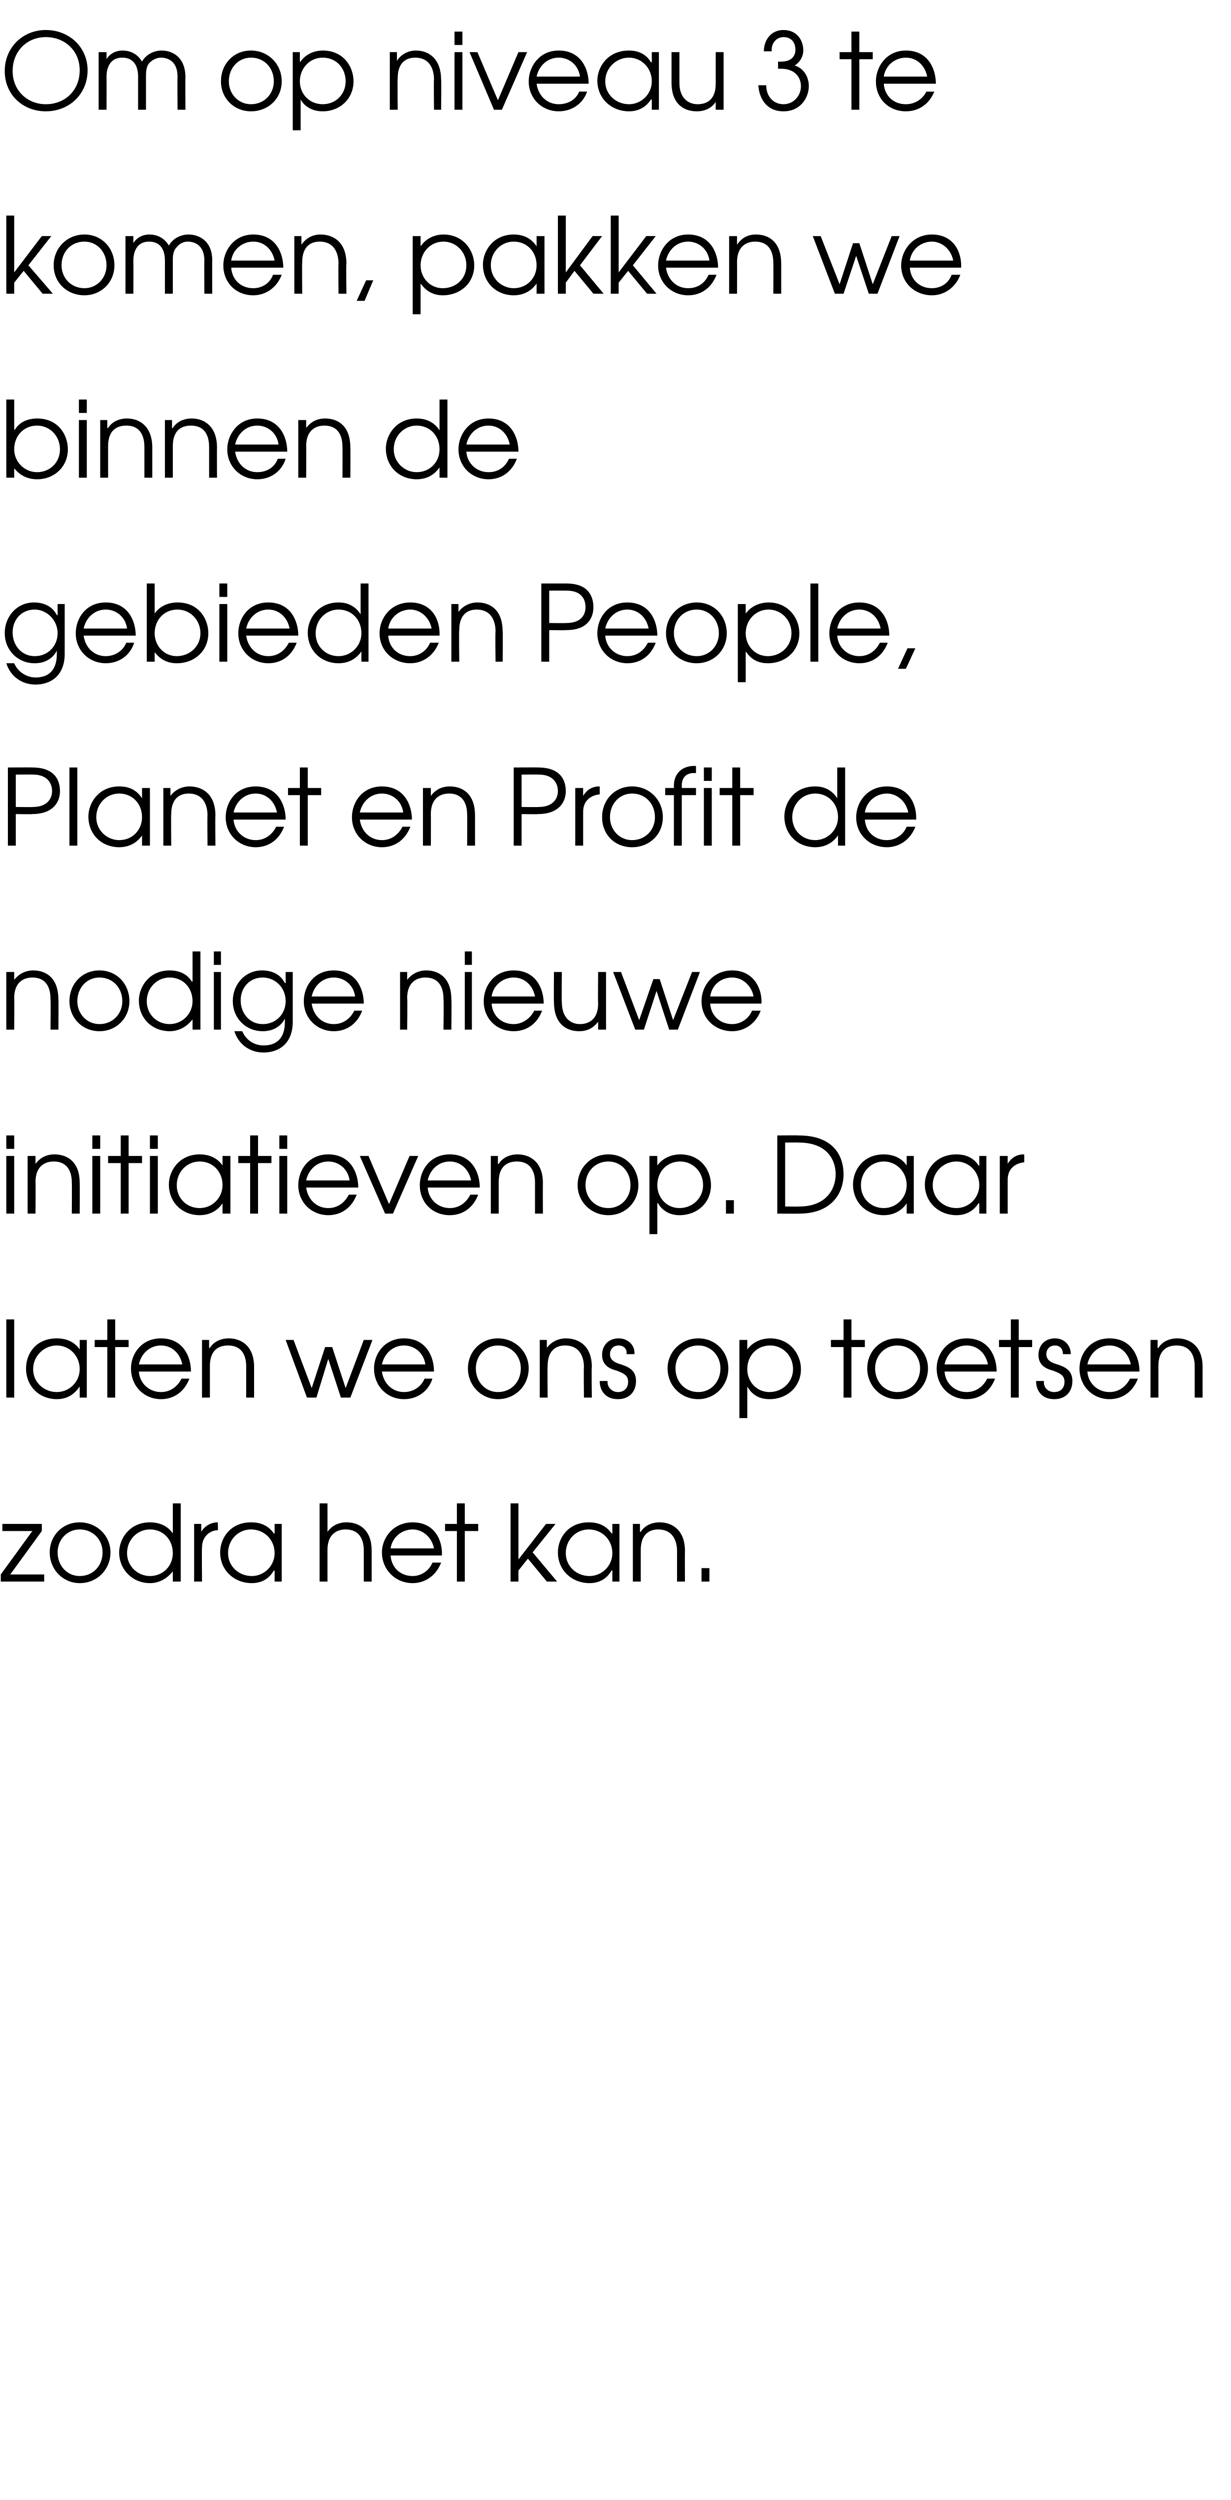
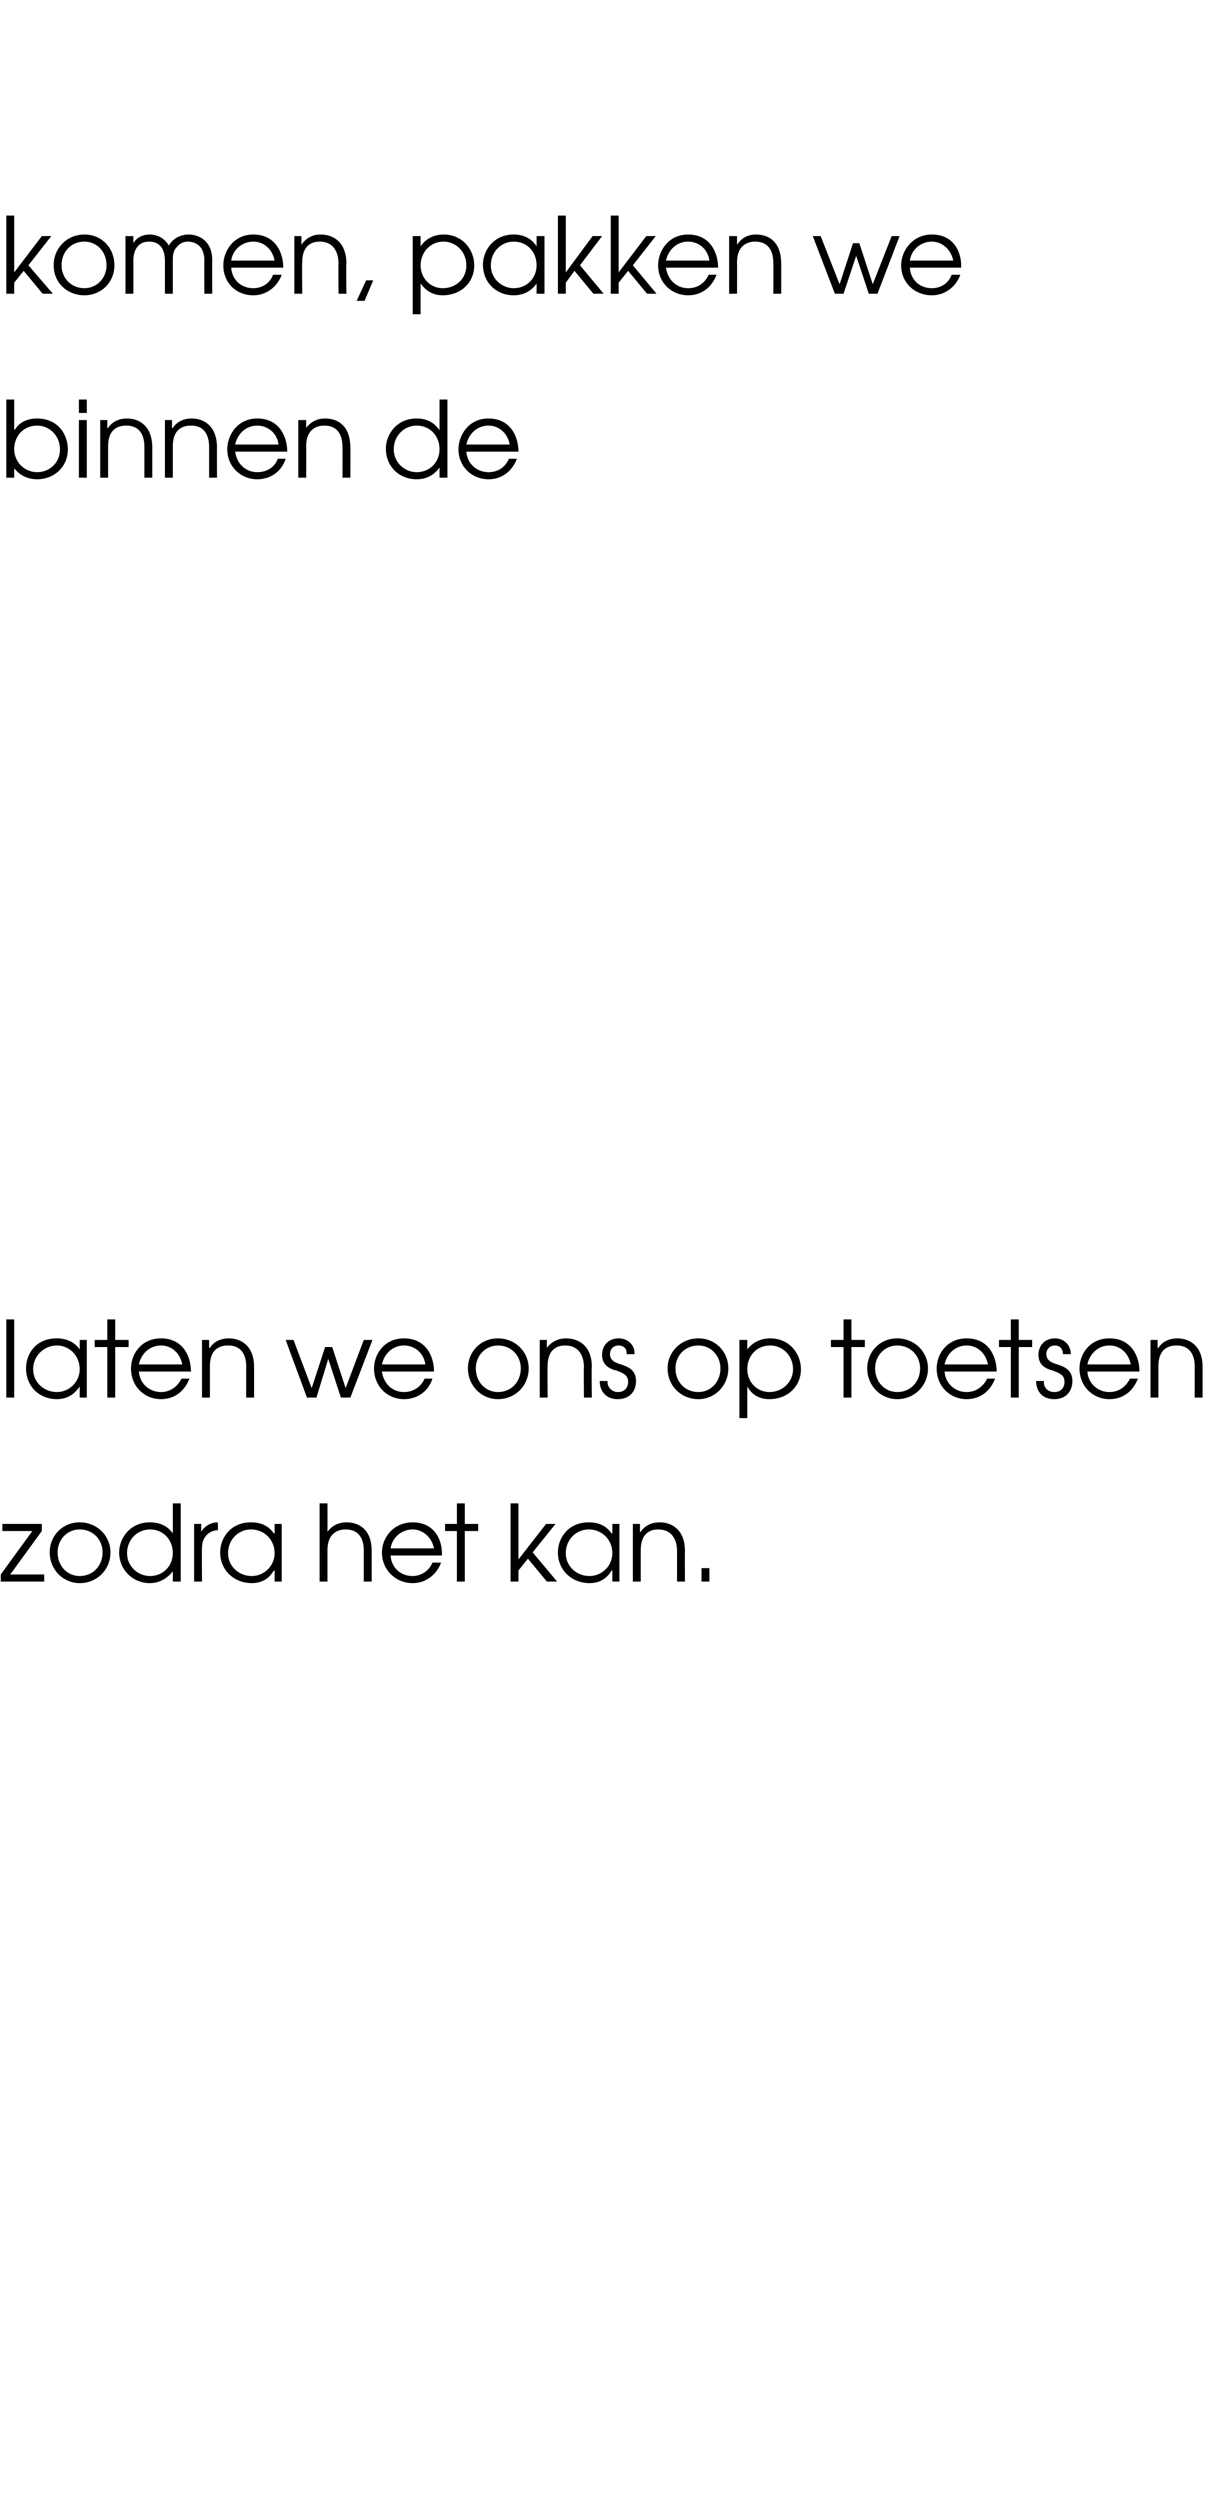
<svg xmlns="http://www.w3.org/2000/svg" version="1.1" width="156px" height="316.6px" viewBox="0 -4 156 316.6" style="top:-4px">
  <desc>Om op niveau 3 te komen, pakken we binnen de gebieden People, Planet en Profit de nodige nieuwe initiatieven op Daar</desc>
  <defs />
  <g id="Polygon7755">
    <path d="m.1 195.4l4-5.5H.3v-.9h5v.9l-4 5.5h4.3v.9H.1v-.9zm13.9-2.8c0 2.2-1.7 3.9-3.9 3.9c-2.1 0-3.8-1.7-3.8-3.9c0-2.1 1.6-3.8 3.8-3.8c2.2 0 3.9 1.7 3.9 3.8zm-6.7 0c0 1.7 1.2 3 2.8 3c1.7 0 2.9-1.3 2.9-3c0-1.6-1.2-2.9-2.9-2.9c-1.6 0-2.8 1.3-2.8 2.9zm15.6 3.7h-1V195s.01-.03 0 0c-.7.9-1.7 1.5-2.9 1.5c-2.2 0-3.9-1.7-3.9-3.9c0-1.7 1.3-3.8 3.9-3.8c.6 0 2 .1 2.9 1.4c-.05.04 0 0 0 0v-3.8h1v9.9zm-6.8-3.6c0 1.7 1.4 2.9 2.9 2.9c1.7 0 2.9-1.3 2.9-2.9c0-1.7-1.2-3-2.9-3c-1.6 0-2.9 1.3-2.9 3zm8.5-3.7h.9v1s.03.02 0 0c.4-.7 1.2-1.2 2.1-1.2c-.04 0 0 0 0 0c0 0 .04.99 0 1c-.9 0-2 .7-2 2.2c-.04-.04 0 4.3 0 4.3h-1V189zm11.1 7.3h-.9v-1.4s-.07.04-.1 0c-.4.7-1.2 1.6-2.8 1.6c-2.2 0-4-1.6-4-3.9c0-1.8 1.3-3.8 3.9-3.8c.7 0 2 .1 2.9 1.4c.03.04.1 0 .1 0V189h.9v7.3zm-6.8-3.6c0 1.7 1.4 2.9 3 2.9c1.6 0 2.9-1.3 2.9-2.9c0-1.7-1.3-3-3-3c-1.6 0-2.9 1.3-2.9 3zm11.6-6.3h1s.01 3.62 0 3.6c.5-.7 1.3-1.2 2.4-1.2c1.7 0 3.2 1 3.2 3.6v3.9h-1v-3.9c0-.5 0-2.7-2.3-2.7c-1 0-2.3.5-2.3 2.6v4h-1v-9.9zm9 6.6c.1 1.5 1.2 2.6 2.8 2.6c1.1 0 2.1-.7 2.5-1.7h1.1c-.6 1.6-2 2.6-3.6 2.6c-2.2 0-3.9-1.7-3.9-3.9c0-1.8 1.4-3.8 3.9-3.8c2.8 0 3.8 2.3 3.7 4.2h-6.5zm5.5-.9c-.3-1.5-1.5-2.4-2.7-2.4c-1.4 0-2.6 1-2.8 2.4h5.5zm2.9-2.2h-1.5v-.9h1.5v-2.6h1v2.6h1.7v.9h-1.7v6.4h-1v-6.4zm6.8-3.5h1v7.1l3.5-4.5h1.2l-2.9 3.6l3.1 3.7h-1.3l-2.4-2.9l-1.2 1.5v1.4h-1v-9.9zm13.8 9.9h-.9v-1.4s-.06.04-.1 0c-.4.7-1.2 1.6-2.8 1.6c-2.2 0-4-1.6-4-3.9c0-1.8 1.3-3.8 3.9-3.8c.7 0 2 .1 2.9 1.4c.04.04.1 0 .1 0V189h.9v7.3zm-6.8-3.6c0 1.7 1.4 2.9 3 2.9c1.6 0 2.9-1.3 2.9-2.9c0-1.7-1.3-3-3-3c-1.6 0-2.9 1.3-2.9 3zm8.5-3.7h.9v1s.06.02.1 0c.5-.8 1.4-1.2 2.4-1.2c1.6 0 3.2 1 3.2 3.6c-.02.04 0 3.9 0 3.9h-1v-3.9c0-.5-.1-2.7-2.4-2.7c-1 0-2.2.5-2.2 2.6v4h-1V189zm8.7 5.6h1v1.7h-1v-1.7z" stroke="none" fill="#010000" />
  </g>
  <g id="Polygon7754">
    <path d="m.8 163.1h1v9.9h-1v-9.9zM11 173h-.9v-1.4s-.05.05 0 0c-.5.7-1.3 1.6-2.9 1.6c-2.2 0-3.9-1.6-3.9-3.9c0-1.8 1.2-3.8 3.9-3.8c.6 0 2 .1 2.9 1.4c-.05.04 0 0 0 0v-1.2h.9v7.3zm-6.8-3.6c0 1.7 1.4 2.9 3 2.9c1.6 0 2.9-1.3 2.9-2.9c0-1.7-1.3-3-2.9-3c-1.6 0-3 1.3-3 3zm9.4-2.8H12v-.9h1.6v-2.6h1v2.6h1.7v.9h-1.7v6.4h-1v-6.4zm4 3.1c.1 1.5 1.3 2.6 2.8 2.6c1.2 0 2.1-.7 2.6-1.7h1c-.6 1.6-1.9 2.6-3.6 2.6c-2.1 0-3.8-1.6-3.8-3.9c0-1.8 1.3-3.8 3.8-3.8c2.8 0 3.8 2.3 3.8 4.2h-6.6zm5.5-.9c-.3-1.5-1.4-2.4-2.7-2.4c-1.4 0-2.5 1-2.8 2.4h5.5zm2.5-3.1h.9v1s.07.03.1 0c.5-.8 1.4-1.2 2.4-1.2c1.6 0 3.2 1 3.2 3.6v3.9h-1v-3.9c0-.5 0-2.7-2.3-2.7c-1.1 0-2.3.5-2.3 2.6v4h-1v-7.3zm10.6 0h1l2.3 6.1l1.7-5.2h.9l1.7 5.2l2.3-6.1h1.1l-2.8 7.3h-1.2l-1.6-4.9l-1.5 4.9h-1.2l-2.7-7.3zm12.2 4c.2 1.5 1.3 2.6 2.8 2.6c1.2 0 2.2-.7 2.6-1.7h1c-.5 1.6-1.9 2.6-3.6 2.6c-2.1 0-3.8-1.6-3.8-3.9c0-1.8 1.3-3.8 3.8-3.8c2.8 0 3.8 2.3 3.8 4.2h-6.6zm5.5-.9c-.2-1.5-1.4-2.4-2.7-2.4c-1.4 0-2.5 1-2.8 2.4h5.5zm13.1.5c0 2.2-1.7 3.9-3.9 3.9c-2.1 0-3.8-1.7-3.8-3.9c0-2.1 1.6-3.8 3.8-3.8c2.2 0 3.9 1.7 3.9 3.8zm-6.7 0c0 1.7 1.2 3 2.8 3c1.7 0 2.9-1.3 2.9-3c0-1.6-1.2-2.9-2.9-2.9c-1.6 0-2.8 1.3-2.8 2.9zm8.1-3.6h.9v1s.04.03 0 0c.6-.8 1.5-1.2 2.4-1.2c1.7 0 3.3 1 3.3 3.6c-.05.05 0 3.9 0 3.9h-1s-.04-3.85 0-3.9c0-.5-.1-2.7-2.4-2.7c-1 0-2.2.5-2.2 2.6c-.04-.02 0 4 0 4h-1v-7.3zm8.6 5.2c-.1.7.5 1.4 1.3 1.4c.9 0 1.3-.6 1.3-1.3c0-.9-.7-1.1-1.4-1.4c-.8-.2-1.9-.6-1.9-2c0-1.2.8-2.1 2.1-2.1c1.2 0 2.1.9 2 2h-1c.1-.7-.4-1.1-1-1.1c-.7 0-1.1.5-1.1 1.1c0 .8.7 1.1 1.4 1.3c.9.3 1.9.7 1.9 2.1c0 1.3-.8 2.3-2.3 2.3c-1.6 0-2.3-1.1-2.3-2.3h1zm15.3-1.6c0 2.2-1.7 3.9-3.8 3.9c-2.2 0-3.9-1.7-3.9-3.9c0-2.1 1.7-3.8 3.9-3.8c2.2 0 3.8 1.7 3.8 3.8zm-6.7 0c0 1.7 1.2 3 2.9 3c1.6 0 2.8-1.3 2.8-3c0-1.6-1.2-2.9-2.8-2.9c-1.7 0-2.9 1.3-2.9 2.9zm8.1-3.6h1v1.2s-.02.03 0 0c.9-1.2 2.2-1.4 2.9-1.4c2.5 0 3.9 2 3.9 3.9c0 2.2-1.7 3.8-4 3.8c-1.8 0-2.5-1.1-2.8-1.6c.04.05 0 0 0 0v4h-1v-9.9zm1 3.7c0 1.6 1.2 2.9 2.8 2.9c1.7 0 3-1.3 3-2.9c0-1.7-1.3-3-2.9-3c-1.7 0-2.9 1.3-2.9 3zm12.2-2.8h-1.6v-.9h1.6v-2.6h1v2.6h1.7v.9h-1.7v6.4h-1v-6.4zm10.7 2.7c0 2.2-1.7 3.9-3.9 3.9c-2.1 0-3.8-1.7-3.8-3.9c0-2.1 1.6-3.8 3.8-3.8c2.2 0 3.9 1.7 3.9 3.8zm-6.7 0c0 1.7 1.2 3 2.8 3c1.7 0 2.9-1.3 2.9-3c0-1.6-1.2-2.9-2.9-2.9c-1.6 0-2.8 1.3-2.8 2.9zm8.8.4c.1 1.5 1.3 2.6 2.8 2.6c1.2 0 2.1-.7 2.6-1.7h1c-.6 1.6-1.9 2.6-3.6 2.6c-2.1 0-3.8-1.6-3.8-3.9c0-1.8 1.3-3.8 3.8-3.8c2.8 0 3.8 2.3 3.8 4.2h-6.6zm5.5-.9c-.3-1.5-1.4-2.4-2.7-2.4c-1.4 0-2.5 1-2.8 2.4h5.5zm2.9-2.2h-1.5v-.9h1.5v-2.6h1v2.6h1.7v.9h-1.7v6.4h-1v-6.4zm4.2 4.3c-.1.7.4 1.4 1.3 1.4c.9 0 1.3-.6 1.3-1.3c0-.9-.7-1.1-1.4-1.4c-.8-.2-1.9-.6-1.9-2c0-1.2.8-2.1 2.1-2.1c1.2 0 2 .9 2 2h-1c0-.7-.4-1.1-1-1.1c-.7 0-1.1.5-1.1 1.1c0 .8.7 1.1 1.4 1.3c.9.3 1.9.7 1.9 2.1c0 1.3-.8 2.3-2.3 2.3c-1.6 0-2.3-1.1-2.3-2.3h1zm5.5-1.2c.1 1.5 1.3 2.6 2.8 2.6c1.2 0 2.1-.7 2.6-1.7h1c-.6 1.6-1.9 2.6-3.6 2.6c-2.1 0-3.8-1.6-3.8-3.9c0-1.8 1.3-3.8 3.8-3.8c2.8 0 3.8 2.3 3.8 4.2h-6.6zm5.5-.9c-.3-1.5-1.4-2.4-2.7-2.4c-1.4 0-2.5 1-2.8 2.4h5.5zm2.5-3.1h.9v1s.07.03.1 0c.5-.8 1.4-1.2 2.4-1.2c1.6 0 3.2 1 3.2 3.6v3.9h-1v-3.9c0-.5 0-2.7-2.3-2.7c-1.1 0-2.3.5-2.3 2.6v4h-1v-7.3z" stroke="none" fill="#010000" />
  </g>
  <g id="Polygon7753">
-     <path d="m.8 142.4h1v7.3h-1v-7.3zm0-2.6h1v1.7h-1v-1.7zm2.7 2.6h1v1s0 .03 0 0c.6-.8 1.4-1.2 2.4-1.2c1.7 0 3.2 1 3.2 3.6c.02.05 0 3.9 0 3.9h-1s.03-3.85 0-3.9c0-.5 0-2.7-2.3-2.7c-1 0-2.3.5-2.3 2.6c.03-.01 0 4 0 4h-1v-7.3zm8.2 0h1v7.3h-1v-7.3zm0-2.6h1v1.7h-1v-1.7zm3.6 3.5h-1.6v-.9h1.6v-2.6h1v2.6h1.7v.9h-1.7v6.4h-1v-6.4zm3.7-.9h1v7.3h-1v-7.3zm0-2.6h1v1.7h-1v-1.7zm10.2 9.9h-1v-1.3s-.02-.05 0 0c-.4.6-1.3 1.5-2.9 1.5c-2.2 0-3.9-1.6-3.9-3.9c0-1.7 1.3-3.8 3.9-3.8c.6 0 2 .1 2.9 1.4c-.02.05 0 0 0 0v-1.2h1v7.3zm-6.8-3.6c0 1.7 1.3 2.9 2.9 2.9c1.6 0 2.9-1.3 2.9-2.9c0-1.7-1.2-3-2.9-3c-1.6 0-2.9 1.3-2.9 3zm9.3-2.8h-1.5v-.9h1.5v-2.6h1v2.6h1.7v.9h-1.7v6.4h-1v-6.4zm3.7-.9h1v7.3h-1v-7.3zm0-2.6h1v1.7h-1v-1.7zm3.4 6.6c.2 1.5 1.3 2.6 2.8 2.6c1.2 0 2.1-.7 2.6-1.7h1c-.6 1.6-1.9 2.6-3.6 2.6c-2.1 0-3.8-1.6-3.8-3.8c0-1.9 1.3-3.9 3.8-3.9c2.8 0 3.8 2.3 3.8 4.2h-6.6zm5.5-.9c-.2-1.5-1.4-2.4-2.7-2.4c-1.4 0-2.5 1-2.8 2.4h5.5zm1.3-3.1h1.1l2.6 6.1l2.6-6.1h1.1l-3.2 7.3h-1l-3.2-7.3zm8.6 4c.1 1.5 1.3 2.6 2.8 2.6c1.2 0 2.1-.7 2.6-1.7h1c-.6 1.6-1.9 2.6-3.6 2.6c-2.2 0-3.8-1.6-3.8-3.8c0-1.9 1.3-3.9 3.8-3.9c2.8 0 3.8 2.3 3.8 4.2h-6.6zm5.5-.9c-.3-1.5-1.4-2.4-2.7-2.4c-1.4 0-2.5 1-2.8 2.4h5.5zm2.5-3.1h.9v1s.07.03.1 0c.5-.8 1.4-1.2 2.4-1.2c1.6 0 3.2 1 3.2 3.6c-.02.05 0 3.9 0 3.9h-1v-3.9c0-.5 0-2.7-2.3-2.7c-1.1 0-2.3.5-2.3 2.6v4h-1v-7.3zm18.7 3.7c0 2.1-1.6 3.8-3.8 3.8c-2.2 0-3.9-1.7-3.9-3.8c0-2.2 1.7-3.9 3.9-3.9c2.2 0 3.8 1.7 3.8 3.9zm-6.7 0c0 1.6 1.2 2.9 2.9 2.9c1.6 0 2.8-1.3 2.8-2.9c0-1.7-1.2-3-2.8-3c-1.7 0-2.9 1.3-2.9 3zm8.1-3.7h1v1.2s0 .03 0 0c.9-1.2 2.2-1.4 2.9-1.4c2.6 0 3.9 2 3.9 3.9c0 2.2-1.7 3.8-4 3.8c-1.7 0-2.5-1.1-2.7-1.5c-.05-.05-.1 0-.1 0v3.9h-1v-9.9zm1 3.7c0 1.6 1.2 2.9 2.8 2.9c1.7 0 3-1.3 3-2.9c0-1.7-1.3-3-2.9-3c-1.7 0-2.9 1.3-2.9 3zM92 148h1v1.7h-1V148zm6.5-8.2s2.73-.02 2.7 0c4.7 0 5.7 2.9 5.7 4.9c0 2.5-1.6 5-5.6 5c0 .02-2.8 0-2.8 0v-9.9zm2.8 9c3.3 0 4.6-2.1 4.6-4.1c0-1.6-.9-4-4.7-4c.03-.02-1.7 0-1.7 0v8.1s1.8.02 1.8 0zm14.5.9h-.9v-1.3s-.03-.05 0 0c-.4.6-1.3 1.5-2.9 1.5c-2.2 0-3.9-1.6-3.9-3.9c0-1.7 1.2-3.8 3.9-3.8c.6 0 2 .1 2.9 1.4c-.03.05 0 0 0 0v-1.2h.9v7.3zm-6.7-3.6c0 1.7 1.3 2.9 2.9 2.9c1.6 0 2.9-1.3 2.9-2.9c0-1.7-1.3-3-2.9-3c-1.6 0-2.9 1.3-2.9 3zm15.9 3.6h-.9v-1.3s-.05-.05-.1 0c-.4.6-1.2 1.5-2.8 1.5c-2.2 0-4-1.6-4-3.9c0-1.7 1.3-3.8 4-3.8c.6 0 2 .1 2.8 1.4c.05.05.1 0 .1 0v-1.2h.9v7.3zm-6.8-3.6c0 1.7 1.4 2.9 3 2.9c1.6 0 2.9-1.3 2.9-2.9c0-1.7-1.3-3-2.9-3c-1.6 0-3 1.3-3 3zm8.5-3.7h1v1s-.02.03 0 0c.4-.7 1.1-1.2 2-1.2h.1v1c-1 .1-2.1.7-2.1 2.2v4.3h-1v-7.3z" stroke="none" fill="#010000" />
-   </g>
+     </g>
  <g id="Polygon7752">
-     <path d="m.8 119.1h1v1s.01.03 0 0c.6-.8 1.5-1.2 2.4-1.2c1.7 0 3.2 1 3.2 3.7c.03-.05 0 3.8 0 3.8h-1s.04-3.85 0-3.8c0-.6 0-2.8-2.3-2.8c-1 0-2.3.5-2.3 2.6c.04-.01 0 4 0 4h-1v-7.3zm15.6 3.7c0 2.1-1.6 3.8-3.8 3.8c-2.2 0-3.8-1.7-3.8-3.8c0-2.2 1.6-3.9 3.8-3.9c2.2 0 3.8 1.7 3.8 3.9zm-6.6 0c0 1.6 1.2 2.9 2.8 2.9c1.7 0 2.9-1.3 2.9-2.9c0-1.7-1.2-3-2.9-3c-1.6 0-2.8 1.3-2.8 3zm15.6 3.6h-1v-1.3s-.01-.02 0 0c-.7.9-1.7 1.5-2.9 1.5c-2.2 0-3.9-1.6-3.9-3.9c0-1.7 1.3-3.8 3.9-3.8c.6 0 2 .1 2.8 1.4c.04.05.1 0 .1 0v-3.8h1v9.9zm-6.8-3.6c0 1.7 1.3 2.9 2.9 2.9c1.6 0 2.9-1.3 2.9-2.9c0-1.7-1.2-3-2.9-3c-1.6 0-2.9 1.3-2.9 3zm8.5-3.7h.9v7.3h-.9v-7.3zm0-2.6h.9v1.7h-.9v-1.7zm10 8.9c0 2.8-1.8 3.9-3.7 3.9c-1.8 0-3.2-1.1-3.7-2.7h1c.5 1.2 1.6 1.8 2.7 1.8c2.6 0 2.7-2.2 2.7-3v-.4s-.03-.03 0 0c-.5 1-1.5 1.6-2.8 1.6c-2.2 0-3.8-1.7-3.8-3.8c0-2.2 1.6-3.9 3.7-3.9c1.4 0 2.4.6 2.9 1.6h.1v-1.4h.9v6.3zm-6.6-2.7c0 1.6 1.1 3 2.8 3c1.7 0 2.9-1.3 2.9-2.9c0-1.8-1.4-3-2.9-3c-1.7 0-2.8 1.3-2.8 2.9zm9 .4c.2 1.5 1.3 2.6 2.8 2.6c1.2 0 2.1-.7 2.6-1.7h1c-.6 1.6-1.9 2.6-3.6 2.6c-2.1 0-3.8-1.6-3.8-3.8c0-1.9 1.3-3.9 3.8-3.9c2.8 0 3.8 2.3 3.8 4.2h-6.6zm5.5-.9c-.2-1.5-1.4-2.4-2.7-2.4c-1.4 0-2.5 1-2.8 2.4h5.5zm5.7-3.1h.9v1s.02.03 0 0c.6-.8 1.5-1.2 2.4-1.2c1.7 0 3.2 1 3.2 3.7c.04-.05 0 3.8 0 3.8h-1s.05-3.85 0-3.8c0-.6 0-2.8-2.3-2.8c-1 0-2.3.5-2.3 2.6c.05-.01 0 4 0 4h-.9v-7.3zm8.2 0h.9v7.3h-.9v-7.3zm0-2.6h.9v1.7h-.9v-1.7zm3.4 6.6c.1 1.5 1.2 2.6 2.8 2.6c1.1 0 2.1-.7 2.6-1.7h1c-.6 1.6-1.9 2.6-3.6 2.6c-2.2 0-3.8-1.6-3.8-3.8c0-1.9 1.3-3.9 3.8-3.9c2.8 0 3.8 2.3 3.8 4.2h-6.6zm5.5-.9c-.3-1.5-1.4-2.4-2.7-2.4c-1.4 0-2.6 1-2.8 2.4h5.5zm9 4.2h-1v-1s-.01-.04 0 0c-.6.8-1.4 1.2-2.4 1.2c-1.7 0-3.2-1-3.2-3.7c-.03.05 0-3.8 0-3.8h1s-.04 3.85 0 3.8c0 2.1 1.2 2.8 2.3 2.8c1 0 2.3-.5 2.3-2.6c-.04.01 0-4 0-4h1v7.3zm.9-7.3h1l2.3 6.1l1.8-5.2h.8l1.7 5.2l2.4-6.1h1l-2.8 7.3h-1.1l-1.6-4.9l-1.6 4.9h-1.1l-2.8-7.3zm12.3 4c.1 1.5 1.2 2.6 2.8 2.6c1.1 0 2.1-.7 2.5-1.7h1.1c-.6 1.6-2 2.6-3.6 2.6c-2.2 0-3.9-1.6-3.9-3.8c0-1.9 1.4-3.9 3.9-3.9c2.7 0 3.8 2.3 3.7 4.2H90zm5.5-.9c-.3-1.5-1.5-2.4-2.7-2.4c-1.5 0-2.6 1-2.8 2.4h5.5z" stroke="none" fill="#010000" />
-   </g>
+     </g>
  <g id="Polygon7751">
-     <path d="m1 93.2s3.14-.02 3.1 0c3 0 3.5 1.8 3.5 3c0 1.4-.9 2.9-3.5 2.9c.04.04-2.1 0-2.1 0v4h-1v-9.9zm1 5s2.15.04 2.2 0c1.7 0 2.4-1 2.4-2c0-1.1-.7-2.1-2.4-2.1c-.05-.02-2.2 0-2.2 0v4.1zm6.8-5h1v9.9h-1v-9.9zm10.2 9.9h-1v-1.3s.01-.04 0 0c-.4.6-1.3 1.5-2.9 1.5c-2.2 0-3.9-1.6-3.9-3.9c0-1.7 1.3-3.8 3.9-3.8c.7 0 2 .1 2.9 1.5c.01-.04 0 0 0 0v-1.3h1v7.3zm-6.8-3.6c0 1.7 1.4 2.9 2.9 2.9c1.7 0 2.9-1.3 2.9-2.9c0-1.7-1.2-3-2.9-3c-1.6 0-2.9 1.3-2.9 3zm8.5-3.7h.9v1s.04.04 0 0c.6-.8 1.5-1.2 2.4-1.2c1.7 0 3.3 1 3.3 3.7c-.04-.04 0 3.8 0 3.8h-1s-.04-3.84 0-3.8c0-.6-.1-2.8-2.4-2.8c-1 0-2.2.5-2.2 2.6c-.04 0 0 4 0 4h-1v-7.3zm8.9 4c.1 1.5 1.3 2.6 2.8 2.6c1.2 0 2.1-.7 2.6-1.7h1c-.6 1.6-1.9 2.6-3.6 2.6c-2.1 0-3.8-1.6-3.8-3.8c0-1.9 1.3-3.9 3.8-3.9c2.8 0 3.8 2.3 3.8 4.2h-6.6zm5.5-.9c-.3-1.5-1.4-2.4-2.7-2.4c-1.4 0-2.5 1-2.8 2.4h5.5zm2.9-2.2h-1.5v-.9h1.5v-2.6h1v2.6h1.7v.9H39v6.4h-1v-6.4zm7.6 3.1c.2 1.5 1.3 2.6 2.8 2.6c1.2 0 2.1-.7 2.6-1.7h1c-.6 1.6-1.9 2.6-3.6 2.6c-2.1 0-3.8-1.6-3.8-3.8c0-1.9 1.3-3.9 3.8-3.9c2.8 0 3.8 2.3 3.8 4.2h-6.6zm5.5-.9c-.2-1.5-1.4-2.4-2.7-2.4c-1.4 0-2.5 1-2.8 2.4h5.5zm2.5-3.1h1v1s-.01.04 0 0c.6-.8 1.4-1.2 2.4-1.2c1.7 0 3.2 1 3.2 3.7v3.8h-1s.02-3.84 0-3.8c0-.6 0-2.8-2.3-2.8c-1 0-2.3.5-2.3 2.6c.02 0 0 4 0 4h-1v-7.3zm11.5-2.6s3.15-.02 3.1 0c3 0 3.5 1.8 3.5 3c0 1.4-.9 2.9-3.5 2.9c.05.04-2.1 0-2.1 0v4h-1v-9.9zm1 5s2.16.04 2.2 0c1.7 0 2.4-1 2.4-2c0-1.1-.7-2.1-2.4-2.1c-.04-.02-2.2 0-2.2 0v4.1zm6.8-2.4h1v1s-.02.04 0 0c.4-.7 1.1-1.2 2-1.2c.01.02.1 0 .1 0v1c-1 .1-2.1.7-2.1 2.2v4.3h-1v-7.3zM84 99.5c0 2.2-1.7 3.8-3.9 3.8c-2.2 0-3.8-1.6-3.8-3.8c0-2.2 1.6-3.9 3.8-3.9c2.2 0 3.9 1.7 3.9 3.9zm-6.7 0c0 1.6 1.2 2.9 2.8 2.9c1.7 0 2.9-1.3 2.9-2.9c0-1.7-1.2-3-2.9-3c-1.6 0-2.8 1.3-2.8 3zm8.1-2.8h-1.1v-.9h1.1v-.3c0-1.5 1-2.5 2.6-2.5c.03.02.2 0 .2 0v.9s-.17.02-.2 0c-.3 0-1.6 0-1.6 1.6v.3h1.8v.9h-1.8v6.4h-1v-6.4zm3.8-.9h1v7.3h-1v-7.3zm0-2.6h1v1.7h-1v-1.7zm3.6 3.5h-1.6v-.9h1.6v-2.6h1v2.6h1.7v.9h-1.7v6.4h-1v-6.4zm14.3 6.4h-.9v-1.3s-.04-.01 0 0c-.7 1-1.7 1.5-2.9 1.5c-2.2 0-3.9-1.6-3.9-3.9c0-1.7 1.2-3.8 3.9-3.8c.6 0 1.9.1 2.8 1.5c.01-.05 0 0 0 0v-3.9h1v9.9zm-6.7-3.6c0 1.7 1.3 2.9 2.9 2.9c1.6 0 2.9-1.3 2.9-2.9c0-1.7-1.2-3-2.9-3c-1.6 0-2.9 1.3-2.9 3zm9.2.3c.1 1.5 1.2 2.6 2.8 2.6c1.1 0 2.1-.7 2.5-1.7h1.1c-.6 1.6-2 2.6-3.6 2.6c-2.2 0-3.9-1.6-3.9-3.8c0-1.9 1.4-3.9 3.9-3.9c2.8 0 3.8 2.3 3.7 4.2h-6.5zm5.5-.9c-.3-1.5-1.5-2.4-2.7-2.4c-1.4 0-2.6 1-2.8 2.4h5.5z" stroke="none" fill="#010000" />
-   </g>
+     </g>
  <g id="Polygon7750">
-     <path d="m8.2 78.8c0 2.8-1.8 3.9-3.7 3.9c-1.8 0-3.2-1.1-3.7-2.7h1c.5 1.2 1.7 1.8 2.7 1.8c2.6 0 2.7-2.2 2.7-3v-.4s-.02-.02 0 0c-.5 1-1.5 1.6-2.8 1.6c-2.2 0-3.8-1.7-3.8-3.8c0-2.2 1.6-3.9 3.7-3.9c1.4 0 2.4.6 2.9 1.6h.1v-1.4h.9v6.3zm-6.6-2.7c0 1.6 1.1 3 2.8 3c1.7 0 2.9-1.3 2.9-2.9c0-1.7-1.4-3-2.9-3c-1.7 0-2.8 1.3-2.8 2.9zm9 .4c.2 1.5 1.3 2.6 2.8 2.6c1.2 0 2.2-.7 2.6-1.7h1c-.5 1.6-1.9 2.6-3.6 2.6c-2.1 0-3.8-1.6-3.8-3.8c0-1.9 1.3-3.9 3.8-3.9c2.8 0 3.8 2.3 3.8 4.2h-6.6zm5.5-.9c-.2-1.5-1.4-2.4-2.7-2.4c-1.4 0-2.5 1-2.8 2.4h5.5zm3.5-5.7v3.8s.05.04 0 0c.7-1 1.8-1.4 2.9-1.4c2.7 0 3.9 2.1 3.9 3.9c0 2.2-1.7 3.8-4 3.8c-1.2 0-2.1-.5-2.8-1.4c-.01-.03 0 0 0 0v1.2h-1v-9.9h1zm0 6.3c0 1.6 1.2 2.9 2.8 2.9c1.6 0 3-1.2 3-2.9c0-1.7-1.3-3-2.9-3c-1.7 0-2.9 1.3-2.9 3zm8.2-3.7h1v7.3h-1v-7.3zm0-2.6h1v1.7h-1v-1.7zm3.4 6.6c.2 1.5 1.3 2.6 2.8 2.6c1.2 0 2.1-.7 2.6-1.7h1C37 79 35.7 80 34 80c-2.1 0-3.8-1.6-3.8-3.8c0-1.9 1.3-3.9 3.8-3.9c2.8 0 3.8 2.3 3.8 4.2h-6.6zm5.5-.9c-.3-1.5-1.4-2.4-2.7-2.4c-1.4 0-2.5 1-2.8 2.4h5.5zm10 4.2h-.9v-1.3s-.04-.01 0 0c-.7 1-1.7 1.5-2.9 1.5c-2.2 0-3.9-1.6-3.9-3.9c0-1.7 1.3-3.8 3.9-3.8c.6 0 1.9.1 2.8 1.5c.01-.04 0 0 0 0v-3.9h1v9.9zM40 76.2c0 1.7 1.3 2.9 2.9 2.9c1.6 0 2.9-1.3 2.9-2.9c0-1.7-1.2-3-2.9-3c-1.6 0-2.9 1.3-2.9 3zm9.2.3c.1 1.5 1.2 2.6 2.8 2.6c1.1 0 2.1-.7 2.5-1.7h1.1C55 79 53.6 80 52 80c-2.2 0-3.9-1.6-3.9-3.8c0-1.9 1.4-3.9 3.9-3.9c2.8 0 3.8 2.3 3.7 4.2h-6.5zm5.5-.9c-.3-1.5-1.5-2.4-2.7-2.4c-1.4 0-2.6 1-2.8 2.4h5.5zm2.5-3.1h.9v1s.03.04 0 0c.6-.8 1.5-1.2 2.4-1.2c1.7 0 3.2 1 3.2 3.7c.04-.04 0 3.8 0 3.8h-.9s-.05-3.84 0-3.8c0-.6-.1-2.8-2.4-2.8c-1 0-2.2.5-2.2 2.6c-.05 0 0 4 0 4h-1v-7.3zm11.4-2.6h3.2c2.9 0 3.4 1.8 3.4 3c0 1.5-.9 2.9-3.4 2.9c-.02.04-2.2 0-2.2 0v4h-1v-9.9zm1 5s2.2.04 2.2 0c1.8 0 2.4-1 2.4-2c0-1.1-.6-2.1-2.4-2.1c0-.01-2.2 0-2.2 0v4.1zm7.1 1.6c.1 1.5 1.3 2.6 2.8 2.6c1.2 0 2.1-.7 2.6-1.7h1c-.6 1.6-1.9 2.6-3.6 2.6c-2.1 0-3.8-1.6-3.8-3.8c0-1.9 1.3-3.9 3.8-3.9c2.8 0 3.8 2.3 3.8 4.2h-6.6zm5.5-.9c-.3-1.5-1.4-2.4-2.7-2.4c-1.4 0-2.5 1-2.8 2.4h5.5zm9.9.6c0 2.2-1.7 3.8-3.8 3.8c-2.2 0-3.9-1.6-3.9-3.8c0-2.2 1.7-3.9 3.9-3.9c2.2 0 3.8 1.7 3.8 3.9zm-6.7 0c0 1.6 1.2 2.9 2.9 2.9c1.6 0 2.8-1.3 2.8-2.9c0-1.7-1.2-3-2.8-3c-1.7 0-2.9 1.3-2.9 3zm8.1-3.7h1v1.2s-.02.04 0 0c.9-1.2 2.2-1.4 2.9-1.4c2.5 0 3.9 2 3.9 3.9c0 2.2-1.7 3.8-4 3.8c-1.8 0-2.5-1.1-2.8-1.5c.04-.04 0 0 0 0v3.9h-1v-9.9zm1 3.7c0 1.6 1.2 2.9 2.8 2.9c1.7 0 3-1.3 3-2.9c0-1.7-1.3-3-2.9-3c-1.7 0-2.9 1.4-2.9 3zm8.2-6.3h1v9.9h-1v-9.9zm3.4 6.6c.1 1.5 1.3 2.6 2.8 2.6c1.2 0 2.1-.7 2.6-1.7h1c-.6 1.6-1.9 2.6-3.6 2.6c-2.1 0-3.8-1.6-3.8-3.8c0-1.9 1.3-3.9 3.8-3.9c2.8 0 3.8 2.3 3.8 4.2h-6.6zm5.5-.9c-.3-1.5-1.4-2.4-2.7-2.4c-1.4 0-2.5 1-2.8 2.4h5.5zm3.4 2.5h1l-1.2 2.6h-1l1.2-2.6z" stroke="none" fill="#010000" />
-   </g>
+     </g>
  <g id="Polygon7749">
    <path d="m1.8 46.6v3.8s.07.05.1 0c.6-1 1.7-1.4 2.8-1.4c2.7 0 3.9 2.1 3.9 3.9c0 2.2-1.7 3.8-3.9 3.8c-1.2 0-2.2-.5-2.9-1.4c.01-.03 0 0 0 0v1.2h-1v-9.9h1zm0 6.3c0 1.6 1.3 2.9 2.9 2.9c1.6 0 2.9-1.2 2.9-2.9c0-1.7-1.3-3-2.9-3c-1.7 0-2.9 1.3-2.9 3zm8.2-3.7h1v7.3h-1v-7.3zm0-2.6h1v1.7h-1v-1.7zm2.7 2.6h.9v1s.07.05.1 0c.5-.8 1.4-1.2 2.4-1.2c1.6 0 3.2 1 3.2 3.7v3.8h-1v-3.8c0-.6 0-2.8-2.3-2.8c-1.1 0-2.3.5-2.3 2.6v4h-1v-7.3zm8.2 0h.9v1s.07.05.1 0c.5-.8 1.4-1.2 2.4-1.2c1.6 0 3.2 1 3.2 3.7c-.02-.03 0 3.8 0 3.8h-1v-3.8c0-.6 0-2.8-2.3-2.8c-1.1 0-2.3.5-2.3 2.6v4h-1v-7.3zm8.9 4c.2 1.5 1.3 2.6 2.8 2.6c1.2 0 2.2-.6 2.6-1.7h1c-.5 1.6-1.9 2.6-3.6 2.6c-2.1 0-3.8-1.6-3.8-3.8c0-1.8 1.3-3.9 3.8-3.9c2.8 0 3.8 2.3 3.8 4.2h-6.6zm5.5-.9c-.2-1.5-1.4-2.4-2.7-2.4c-1.4 0-2.5 1-2.8 2.4h5.5zm2.5-3.1h1v1s0 .05 0 0c.6-.8 1.4-1.2 2.4-1.2c1.7 0 3.2 1 3.2 3.7c.02-.03 0 3.8 0 3.8h-1s.02-3.83 0-3.8c0-.6 0-2.8-2.3-2.8c-1 0-2.3.5-2.3 2.6c.03 0 0 4 0 4h-1v-7.3zm18.9 7.3h-1v-1.3s.01-.01 0 0c-.7 1-1.7 1.5-2.9 1.5c-2.2 0-3.9-1.6-3.9-3.9c0-1.7 1.3-3.8 3.9-3.8c.6 0 2 .1 2.9 1.5c-.05-.04 0 0 0 0v-3.9h1v9.9zm-6.8-3.6c0 1.7 1.4 2.9 2.9 2.9c1.7 0 2.9-1.3 2.9-2.9c0-1.7-1.2-3-2.9-3c-1.6 0-2.9 1.3-2.9 3zm9.2.3c.1 1.5 1.3 2.6 2.8 2.6c1.2 0 2.1-.6 2.6-1.7h1c-.6 1.6-1.9 2.6-3.6 2.6c-2.1 0-3.8-1.6-3.8-3.8c0-1.8 1.3-3.9 3.8-3.9c2.8 0 3.8 2.3 3.8 4.2h-6.6zm5.5-.9c-.3-1.5-1.4-2.4-2.7-2.4c-1.4 0-2.5 1-2.8 2.4h5.5z" stroke="none" fill="#010000" />
  </g>
  <g id="Polygon7748">
    <path d="m.8 23.3h1v7.2l3.5-4.6h1.2l-2.9 3.7l3.1 3.6H5.4L3 30.3l-1.2 1.5v1.4h-1v-9.9zm13.7 6.3c0 2.2-1.7 3.8-3.8 3.8c-2.2 0-3.9-1.6-3.9-3.8c0-2.2 1.7-3.9 3.9-3.9c2.2 0 3.8 1.7 3.8 3.9zm-6.7 0c0 1.6 1.2 2.9 2.9 2.9c1.6 0 2.8-1.3 2.8-2.9c0-1.7-1.2-3-2.8-3c-1.7 0-2.9 1.3-2.9 3zm8.1-3.7h1v.9s-.01.04 0 0c.4-.7 1.2-1.1 2-1.1c1.5 0 2.2.9 2.5 1.4c.5-.9 1.5-1.4 2.5-1.4c1.2 0 3 .7 3 3.3c-.03.05 0 4.2 0 4.2h-1s-.03-4.17 0-4.2c0-2-1.3-2.4-2.1-2.4c-.6 0-1.1.3-1.4.7c-.5.5-.5 1.2-.5 1.7v4.2h-1V29c0-1.4-.6-2.4-2-2.4c-2 0-2 2.1-2 2.4c.02.03 0 4.2 0 4.2h-1v-7.3zm13.4 4c.1 1.5 1.2 2.6 2.8 2.6c1.1 0 2.1-.6 2.5-1.7h1.1c-.6 1.6-2 2.6-3.6 2.6c-2.2 0-3.8-1.6-3.8-3.8c0-1.8 1.3-3.9 3.8-3.9c2.8 0 3.8 2.3 3.8 4.2h-6.6zm5.5-.9c-.3-1.5-1.4-2.4-2.7-2.4c-1.4 0-2.6 1-2.8 2.4h5.5zm2.5-3.1h.9v1.1s.04-.05 0 0c.6-.9 1.5-1.3 2.4-1.3c1.7 0 3.3 1 3.3 3.7c-.05-.03 0 3.8 0 3.8h-1s-.04-3.83 0-3.8c0-.6-.1-2.8-2.4-2.8c-1 0-2.2.5-2.2 2.6c-.04.01 0 4 0 4h-1v-7.3zm9.1 5.6h.9l-1.1 2.6h-1l1.2-2.6zm5.9-5.6h1v1.3s-.01-.05 0 0c.9-1.3 2.2-1.5 2.9-1.5c2.5 0 3.9 2 3.9 3.9c0 2.2-1.7 3.8-4 3.8c-1.7 0-2.5-1.1-2.8-1.5c.04-.03 0 0 0 0v3.9h-1v-9.9zm1 3.7c0 1.6 1.2 2.9 2.8 2.9c1.7 0 3-1.2 3-2.9c0-1.7-1.3-3-2.9-3c-1.7 0-2.9 1.4-2.9 3zM69 33.2h-1v-1.3s.01-.03 0 0c-.4.6-1.3 1.5-2.9 1.5c-2.2 0-3.9-1.6-3.9-3.9c0-1.7 1.3-3.8 3.9-3.8c.6 0 2 .1 2.9 1.5c.01-.03 0 0 0 0v-1.3h1v7.3zm-6.8-3.6c0 1.7 1.4 2.9 2.9 2.9c1.7 0 2.9-1.3 2.9-2.9c0-1.7-1.2-3-2.9-3c-1.6 0-2.9 1.3-2.9 3zm8.5-6.3h1v7.2l3.4-4.6h1.2l-2.8 3.7l3 3.6h-1.3l-2.4-2.9l-1.1 1.5v1.4h-1v-9.9zm6.7 0h1v7.2l3.5-4.6h1.2l-2.9 3.7l3 3.6H82l-2.4-2.9l-1.2 1.5v1.4h-1v-9.9zm7 6.6c.2 1.5 1.3 2.6 2.8 2.6c1.2 0 2.1-.6 2.6-1.7h1c-.6 1.6-1.9 2.6-3.6 2.6c-2.1 0-3.8-1.6-3.8-3.8c0-1.8 1.3-3.9 3.8-3.9c2.8 0 3.8 2.3 3.8 4.2h-6.6zm5.5-.9c-.2-1.5-1.4-2.4-2.7-2.4c-1.4 0-2.5 1-2.8 2.4h5.5zm2.5-3.1h1v1.1s-.01-.05 0 0c.6-.9 1.4-1.3 2.4-1.3c1.7 0 3.2 1 3.2 3.7v3.8h-1s.02-3.83 0-3.8c0-.6 0-2.8-2.3-2.8c-1 0-2.3.5-2.3 2.6c.02.01 0 4 0 4h-1v-7.3zm10.6 0h1l2.4 6.1l1.7-5.2h.8l1.7 5.2l2.4-6.1h1l-2.8 7.3h-1.1l-1.6-4.8l-1.6 4.8h-1.1l-2.8-7.3zm12.3 4c.1 1.5 1.2 2.6 2.8 2.6c1.1 0 2.1-.6 2.5-1.7h1.1c-.6 1.6-2 2.6-3.6 2.6c-2.2 0-3.9-1.6-3.9-3.8c0-1.8 1.4-3.9 3.9-3.9c2.8 0 3.8 2.3 3.7 4.2h-6.5zm5.5-.9c-.3-1.5-1.5-2.4-2.7-2.4c-1.4 0-2.6 1-2.8 2.4h5.5z" stroke="none" fill="#010000" />
  </g>
  <g id="Polygon7747">
-     <path d="m11.1 4.9c0 3-2.3 5.2-5.3 5.2C2.9 10.1.6 8 .6 5C.6 2 2.9-.2 5.8-.2c3 0 5.3 2.2 5.3 5.1zm-1 0C10.1 2.4 8.2.7 5.8.7C3.4.7 1.6 2.5 1.6 5c0 2.5 1.9 4.2 4.2 4.2c2.5 0 4.3-1.8 4.3-4.3zm2.4-2.3h1v.9s-.01.05 0 0c.4-.7 1.2-1.1 2-1.1c1.5 0 2.2.9 2.5 1.4c.5-.9 1.5-1.4 2.5-1.4c1.2 0 3 .7 3 3.4c-.03-.05 0 4.1 0 4.1h-1s-.03-4.16 0-4.2c0-2-1.3-2.4-2.1-2.4c-.6 0-1.1.3-1.5.7c-.4.5-.4 1.2-.4 1.7v4.2h-1V5.7c0-1.4-.6-2.4-2-2.4c-2 0-2 2.1-2 2.4c.02.04 0 4.2 0 4.2h-1V2.6zm23.2 3.7c0 2.2-1.7 3.8-3.9 3.8c-2.1 0-3.8-1.6-3.8-3.8c0-2.2 1.6-3.9 3.8-3.9c2.2 0 3.9 1.7 3.9 3.9zm-6.7 0c0 1.6 1.2 2.9 2.8 2.9c1.7 0 2.9-1.3 2.9-2.9c0-1.7-1.2-3-2.9-3c-1.6 0-2.8 1.3-2.8 3zm8.1-3.7h.9v1.3s.03-.04 0 0c.9-1.3 2.2-1.5 2.9-1.5c2.6 0 3.9 2 3.9 3.9c0 2.2-1.7 3.8-3.9 3.8c-1.8 0-2.6-1.1-2.8-1.5c-.01-.02 0 0 0 0v3.9h-1V2.6zm.9 3.7c0 1.6 1.2 2.9 2.9 2.9c1.6 0 2.9-1.2 2.9-2.9c0-1.7-1.2-3-2.9-3c-1.7 0-2.9 1.4-2.9 3zm11.4-3.7h.9v1.1s.03-.05 0 0c.6-.9 1.5-1.3 2.4-1.3c1.7 0 3.2 1.1 3.2 3.7c.05-.03 0 3.8 0 3.8h-.9s-.04-3.83 0-3.8c0-.6-.1-2.8-2.4-2.8c-1 0-2.2.5-2.2 2.6c-.04.01 0 4 0 4h-1V2.6zm8.2 0h1v7.3h-1V2.6zm0-2.6h1v1.7h-1V0zm1.9 2.6h1l2.6 6.1l2.6-6.1h1.1l-3.2 7.3h-1l-3.1-7.3zm8.5 4c.2 1.5 1.3 2.6 2.8 2.6c1.2 0 2.2-.6 2.6-1.6h1c-.5 1.5-1.9 2.5-3.6 2.5c-2.1 0-3.8-1.6-3.8-3.8c0-1.8 1.3-3.9 3.8-3.9c2.8 0 3.8 2.3 3.8 4.2H68zm5.5-.9c-.2-1.5-1.4-2.4-2.7-2.4c-1.4 0-2.5 1-2.8 2.4h5.5zm10 4.2h-.9V8.6s-.05-.02-.1 0c-.4.6-1.2 1.5-2.8 1.5c-2.2 0-4-1.6-4-3.9c0-1.7 1.3-3.8 4-3.8c.6 0 2 .1 2.8 1.5c.05-.03.1 0 .1 0V2.6h.9v7.3zm-6.8-3.6c0 1.7 1.4 2.9 3 2.9c1.6 0 2.9-1.3 2.9-2.9c0-1.7-1.3-3-2.9-3c-1.6 0-3 1.3-3 3zm15 3.6h-1v-1s.02-.02 0 0c-.5.8-1.4 1.2-2.4 1.2c-1.7 0-3.2-1-3.2-3.6V2.6h1v3.9c0 2 1.2 2.7 2.3 2.7c1.1 0 2.3-.5 2.3-2.6v-4h1v7.3zm5.1-7.4c0-1.3.8-2.7 2.5-2.7c1.6 0 2.5 1.2 2.5 2.6c0 .6-.3 1.4-1.1 1.9c1.1.3 1.8 1.4 1.8 2.6c0 1.4-1 3.2-3.2 3.2c-2.3 0-3.1-1.8-3.2-3.3h1c0 1.4.9 2.4 2.2 2.4c1.2 0 2.2-1 2.2-2.3c0-.6-.3-2.2-2.6-2.2c0 .03-.3 0-.3 0v-.9s.44.03.4 0c1.5 0 1.8-.9 1.8-1.5c0-.9-.5-1.6-1.5-1.6c-1 0-1.6.9-1.5 1.8h-1zm11.1 1h-1.5v-.9h1.5V0h1v2.6h1.7v.9h-1.7v6.4h-1V3.5zm4.1 3.1c.1 1.5 1.2 2.6 2.8 2.6c1.1 0 2.1-.6 2.6-1.6h1c-.6 1.5-1.9 2.5-3.6 2.5c-2.2 0-3.8-1.6-3.8-3.8c0-1.8 1.3-3.9 3.8-3.9c2.8 0 3.8 2.3 3.8 4.2H112zm5.5-.9c-.3-1.5-1.4-2.4-2.7-2.4c-1.4 0-2.6 1-2.8 2.4h5.5z" stroke="none" fill="#010000" />
-   </g>
+     </g>
</svg>